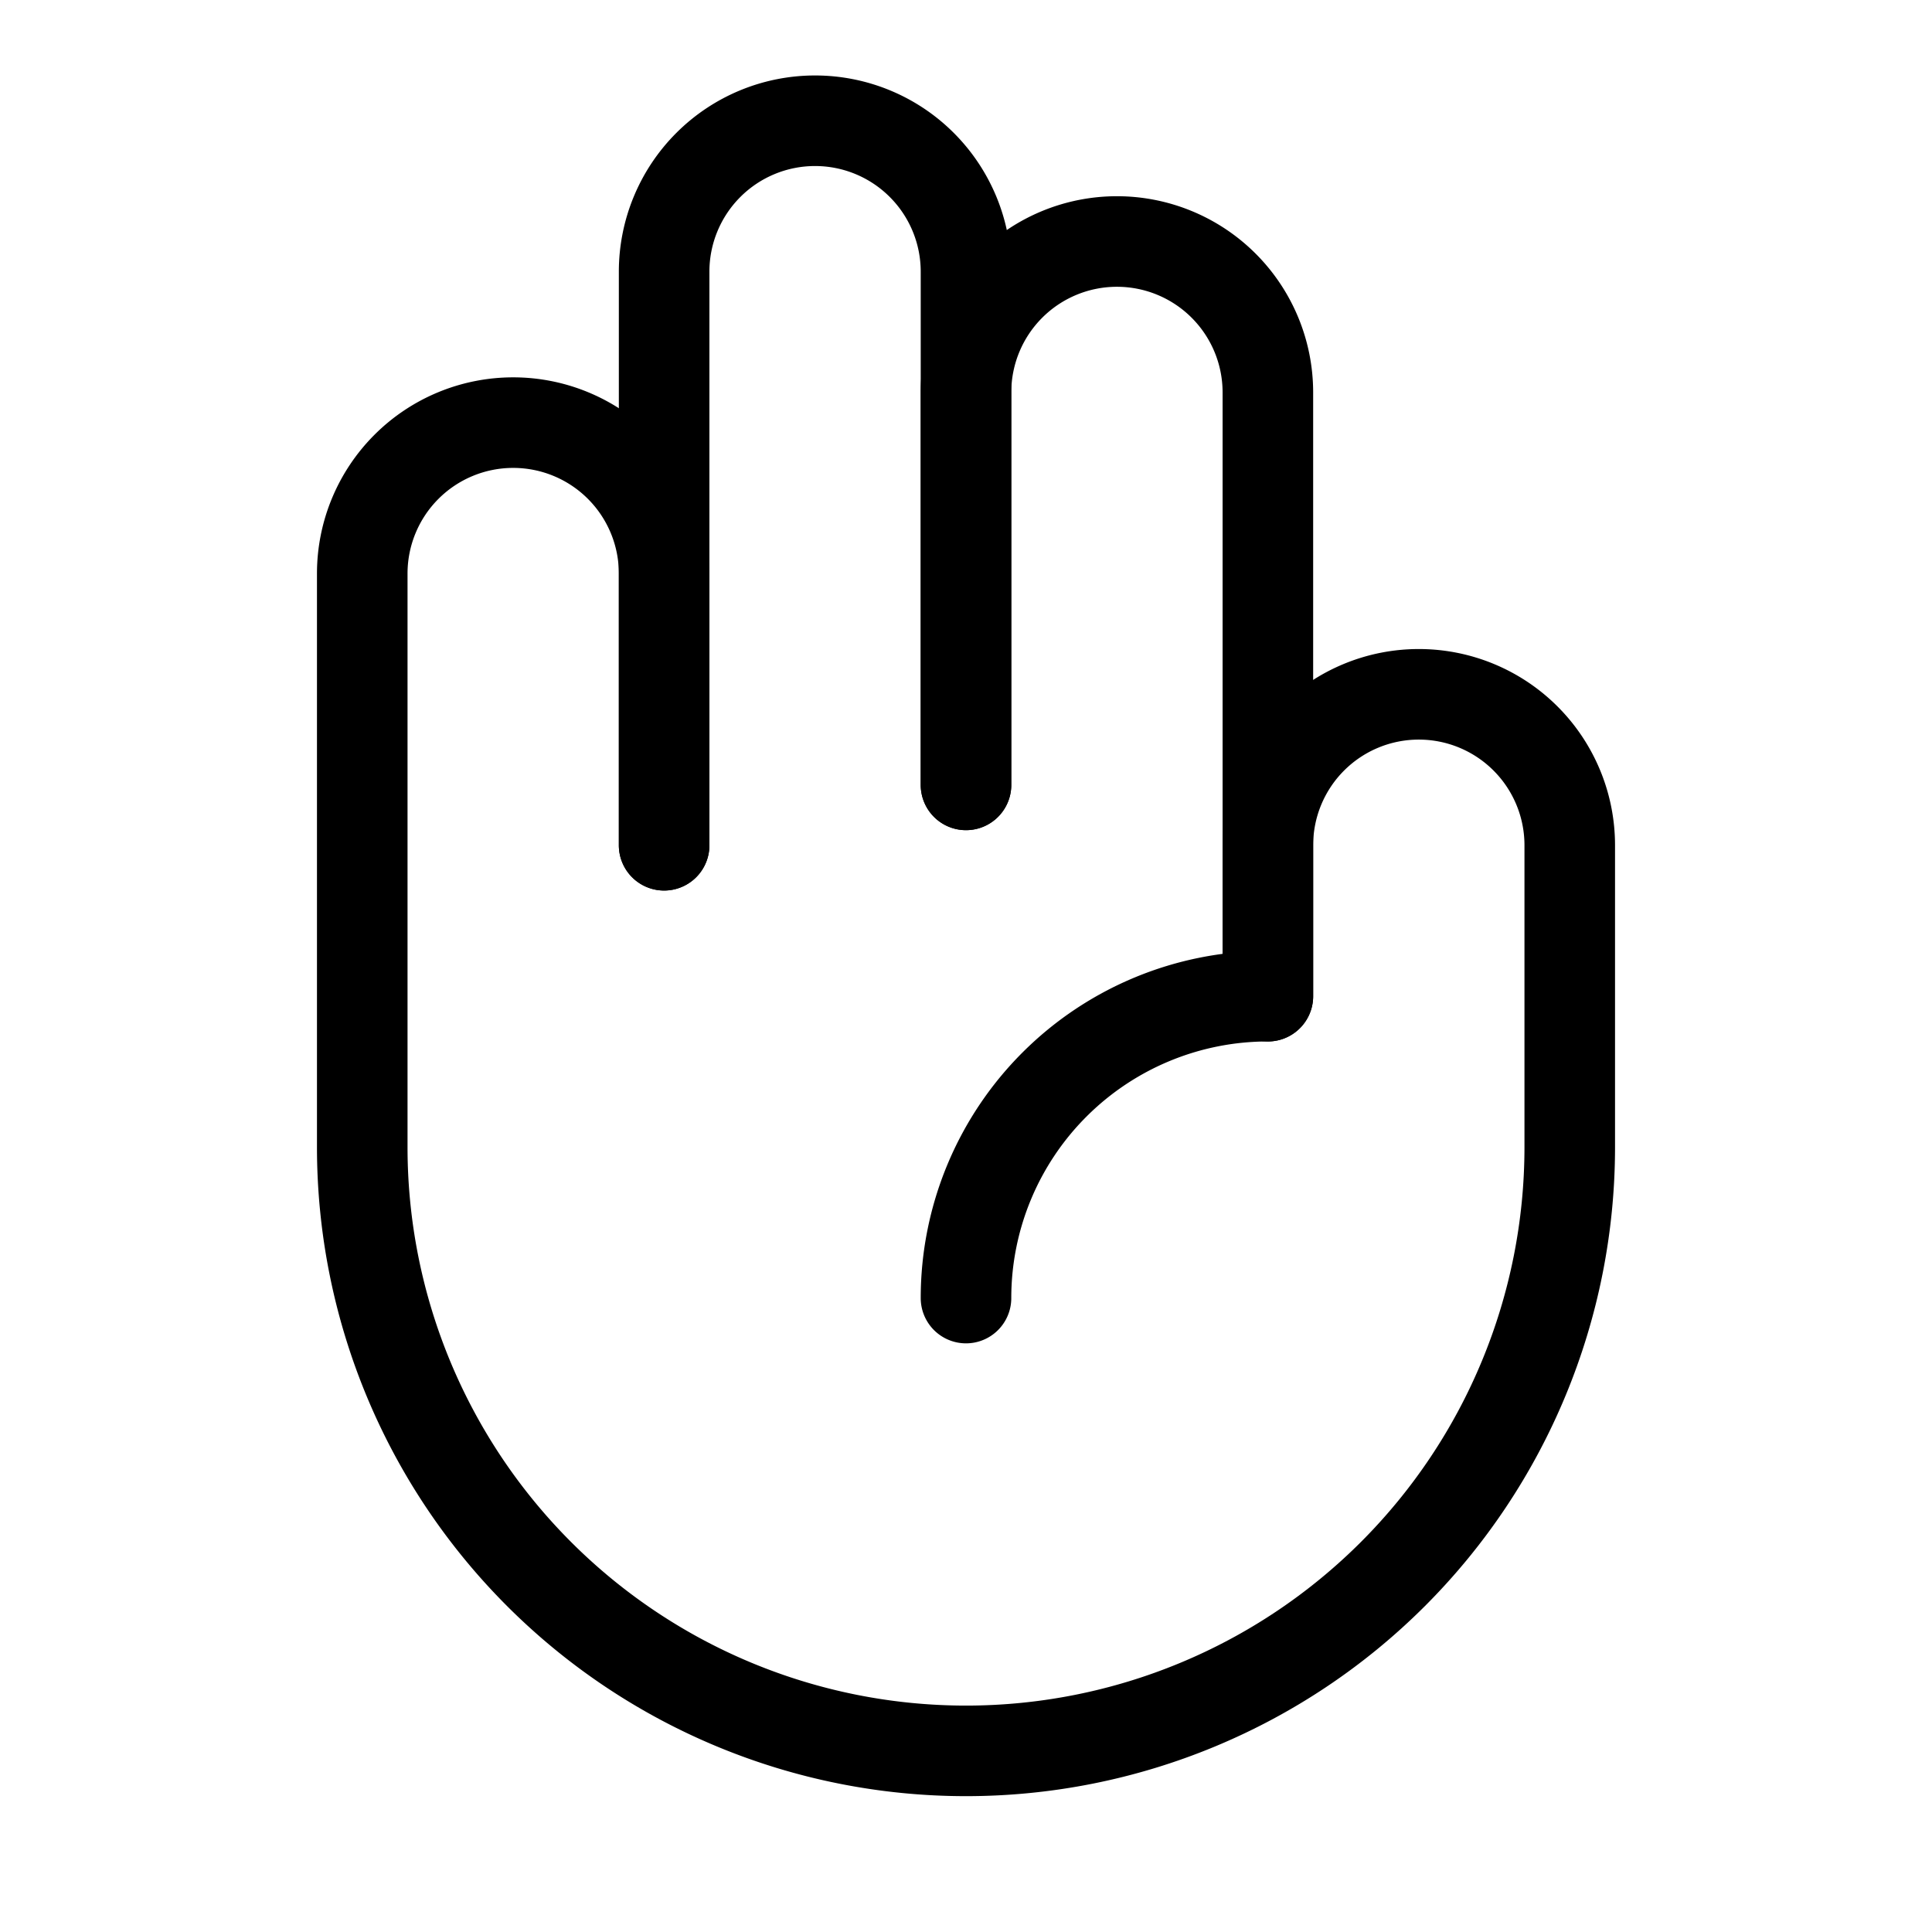
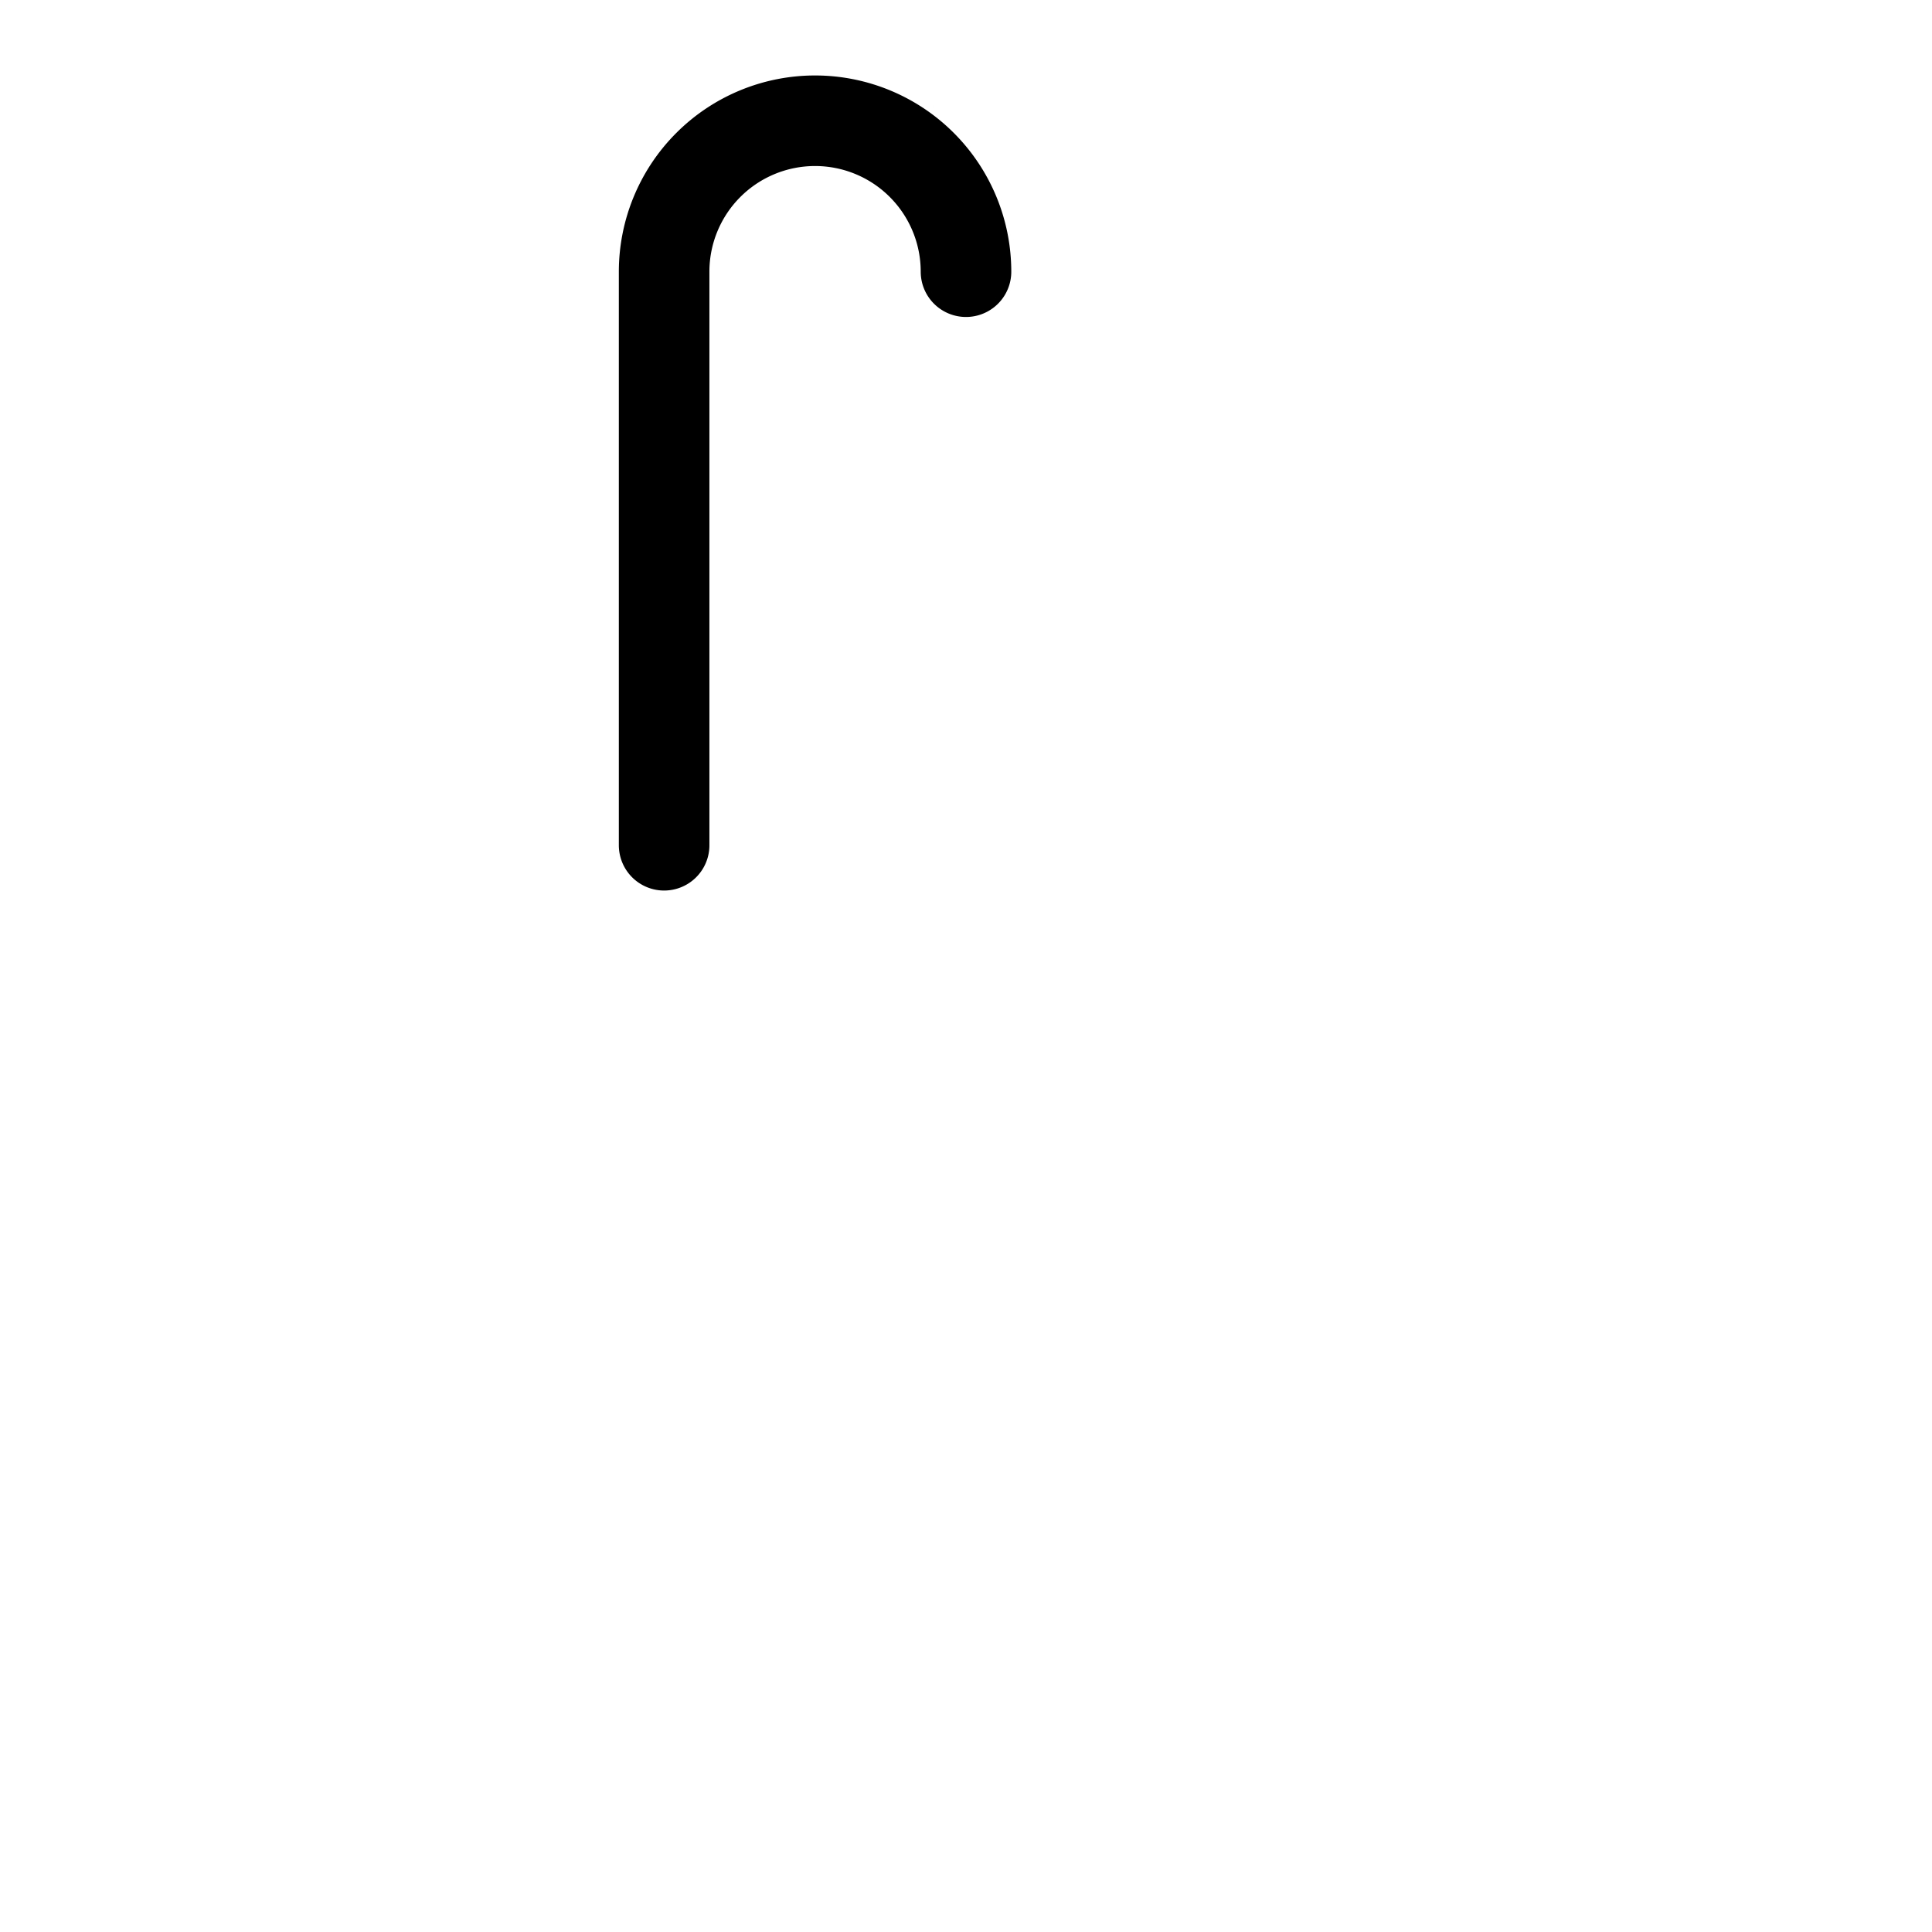
<svg xmlns="http://www.w3.org/2000/svg" width="192" height="192" fill="#000000" viewBox="0 0 256 256">
-   <rect width="256" height="256" fill="none" />
-   <path d="M128,104V52a20,20,0,0,1,40,0v80" fill="none" stroke="#000000" stroke-linecap="round" stroke-linejoin="round" stroke-width="12" />
-   <path d="M88,112V36a20,20,0,0,1,40,0v68" fill="none" stroke="#000000" stroke-linecap="round" stroke-linejoin="round" stroke-width="12" />
-   <path d="M128,172a40,40,0,0,1,40-40V112a20,20,0,0,1,40,0v40a80,80,0,0,1-160,0V76a20,20,0,0,1,40,0v36" fill="none" stroke="#000000" stroke-linecap="round" stroke-linejoin="round" stroke-width="12" />
+   <path d="M88,112V36a20,20,0,0,1,40,0" fill="none" stroke="#000000" stroke-linecap="round" stroke-linejoin="round" stroke-width="12" />
</svg>